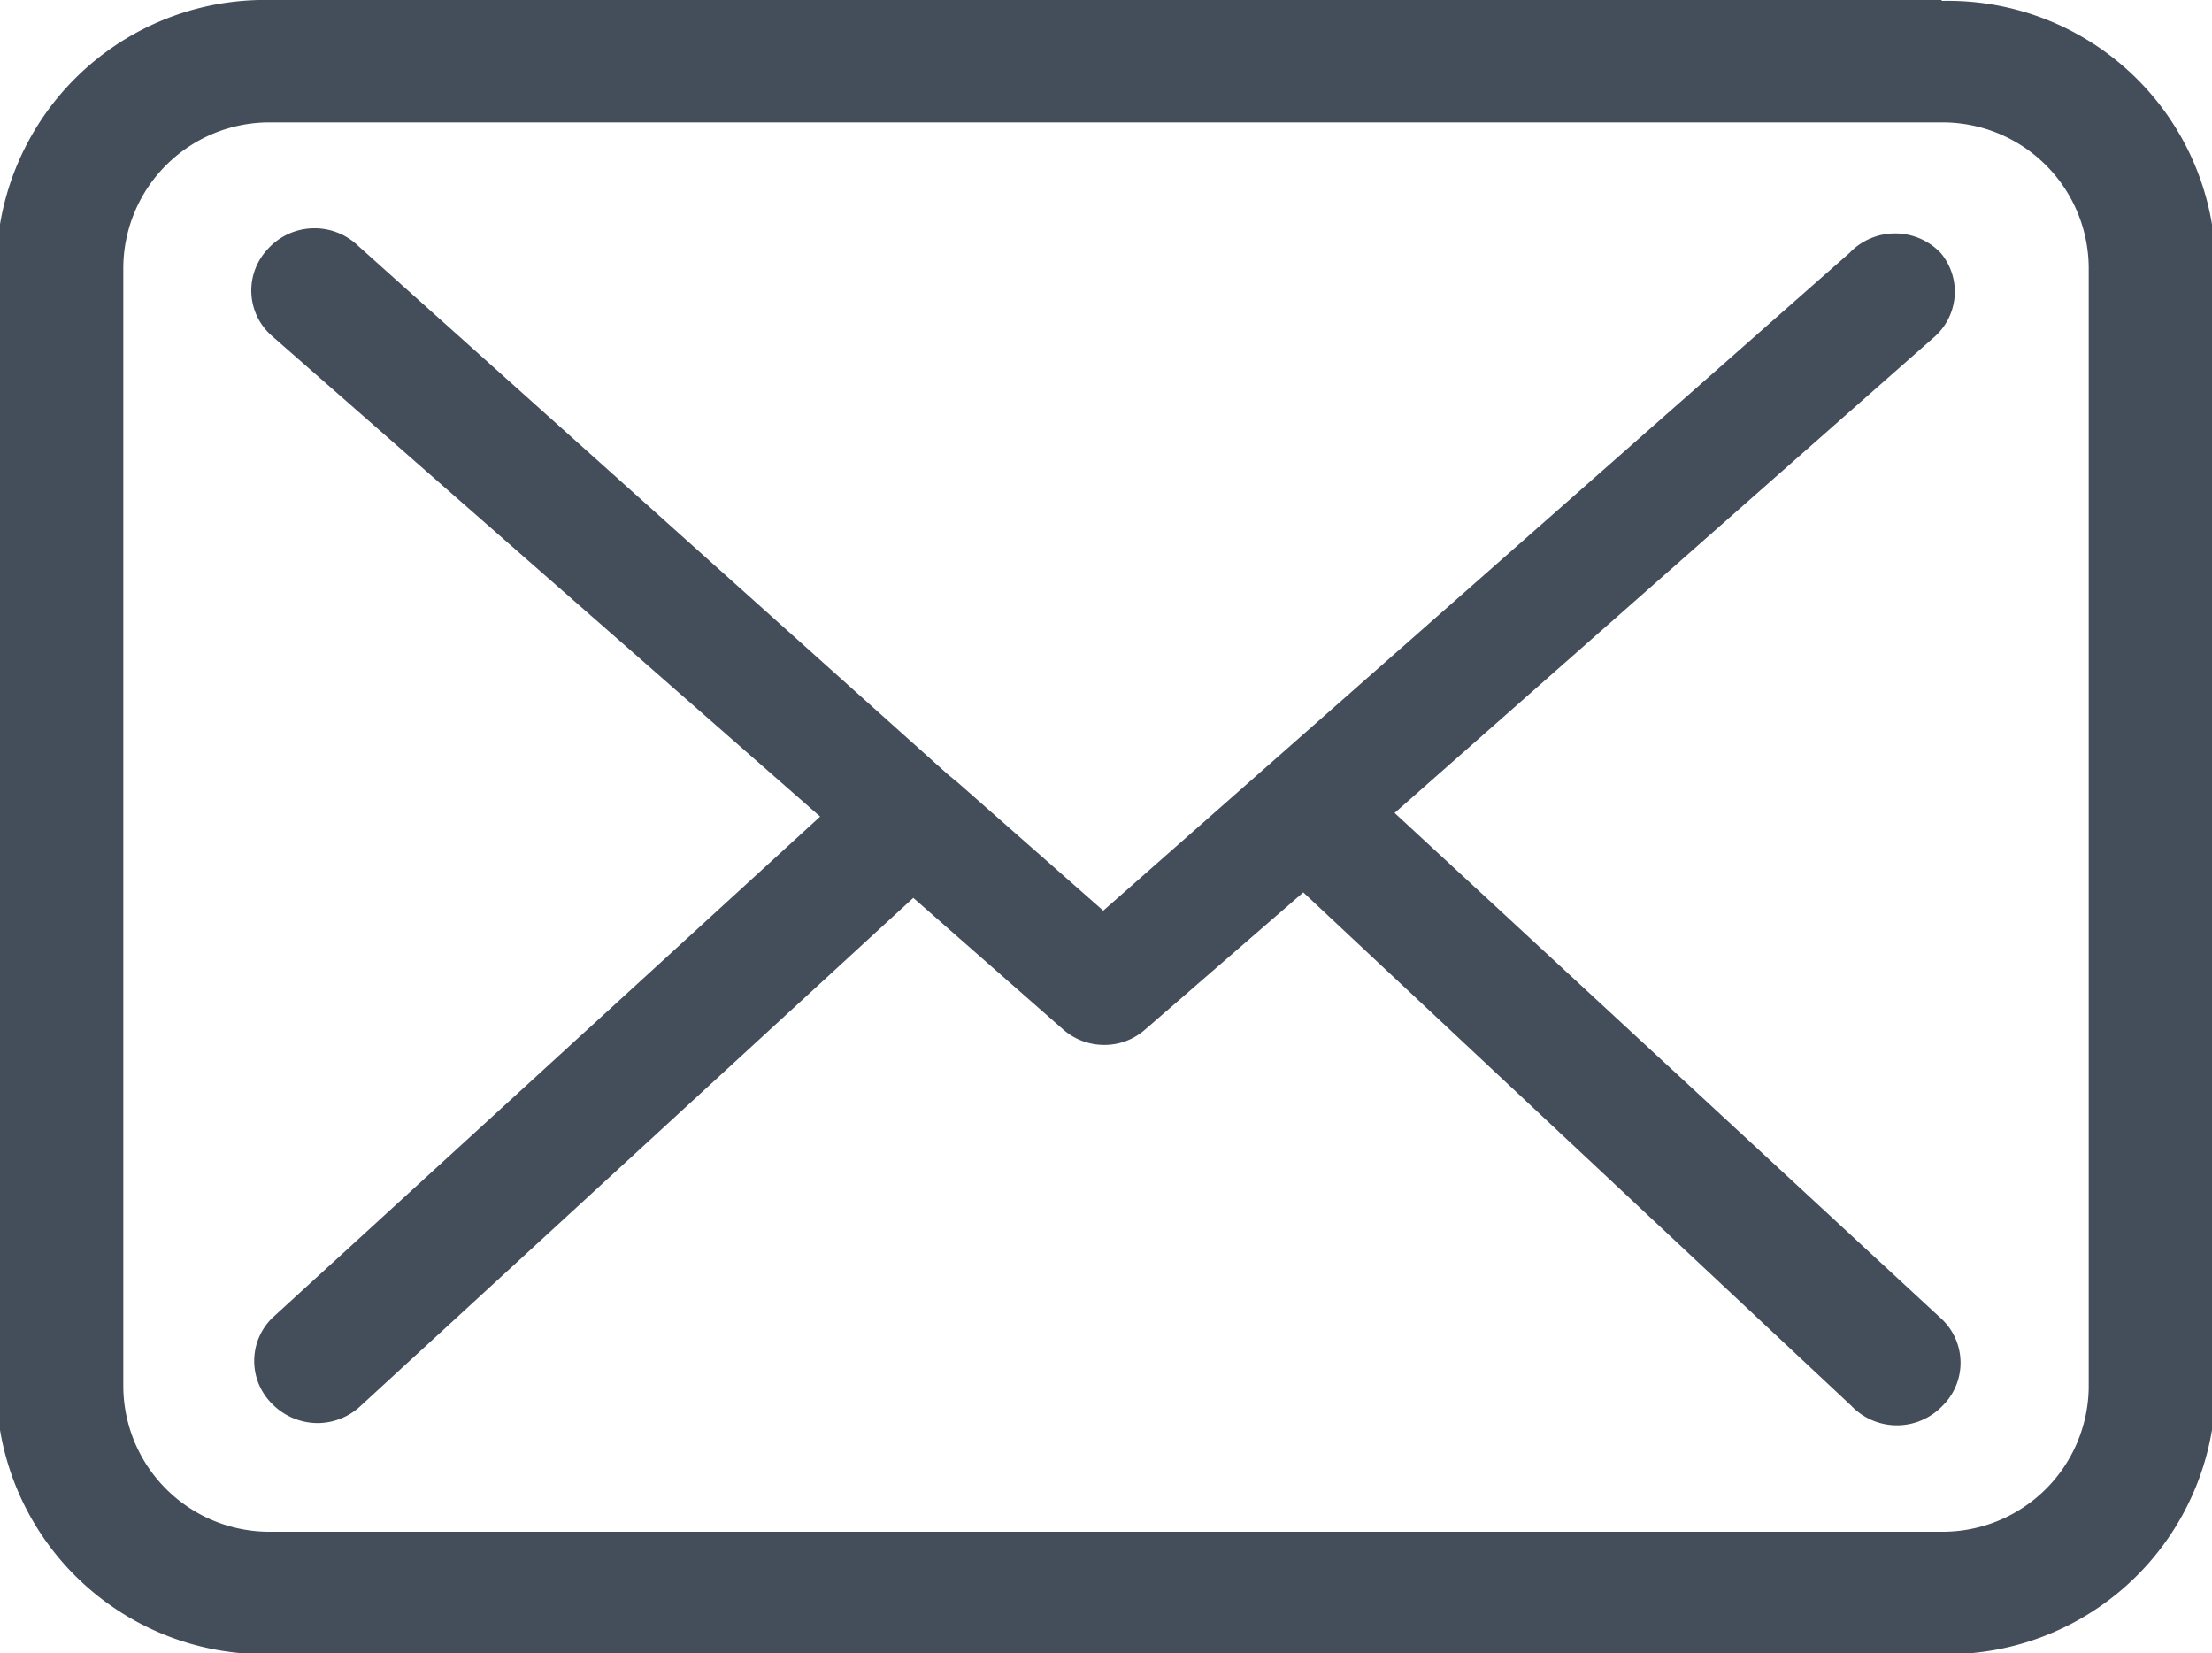
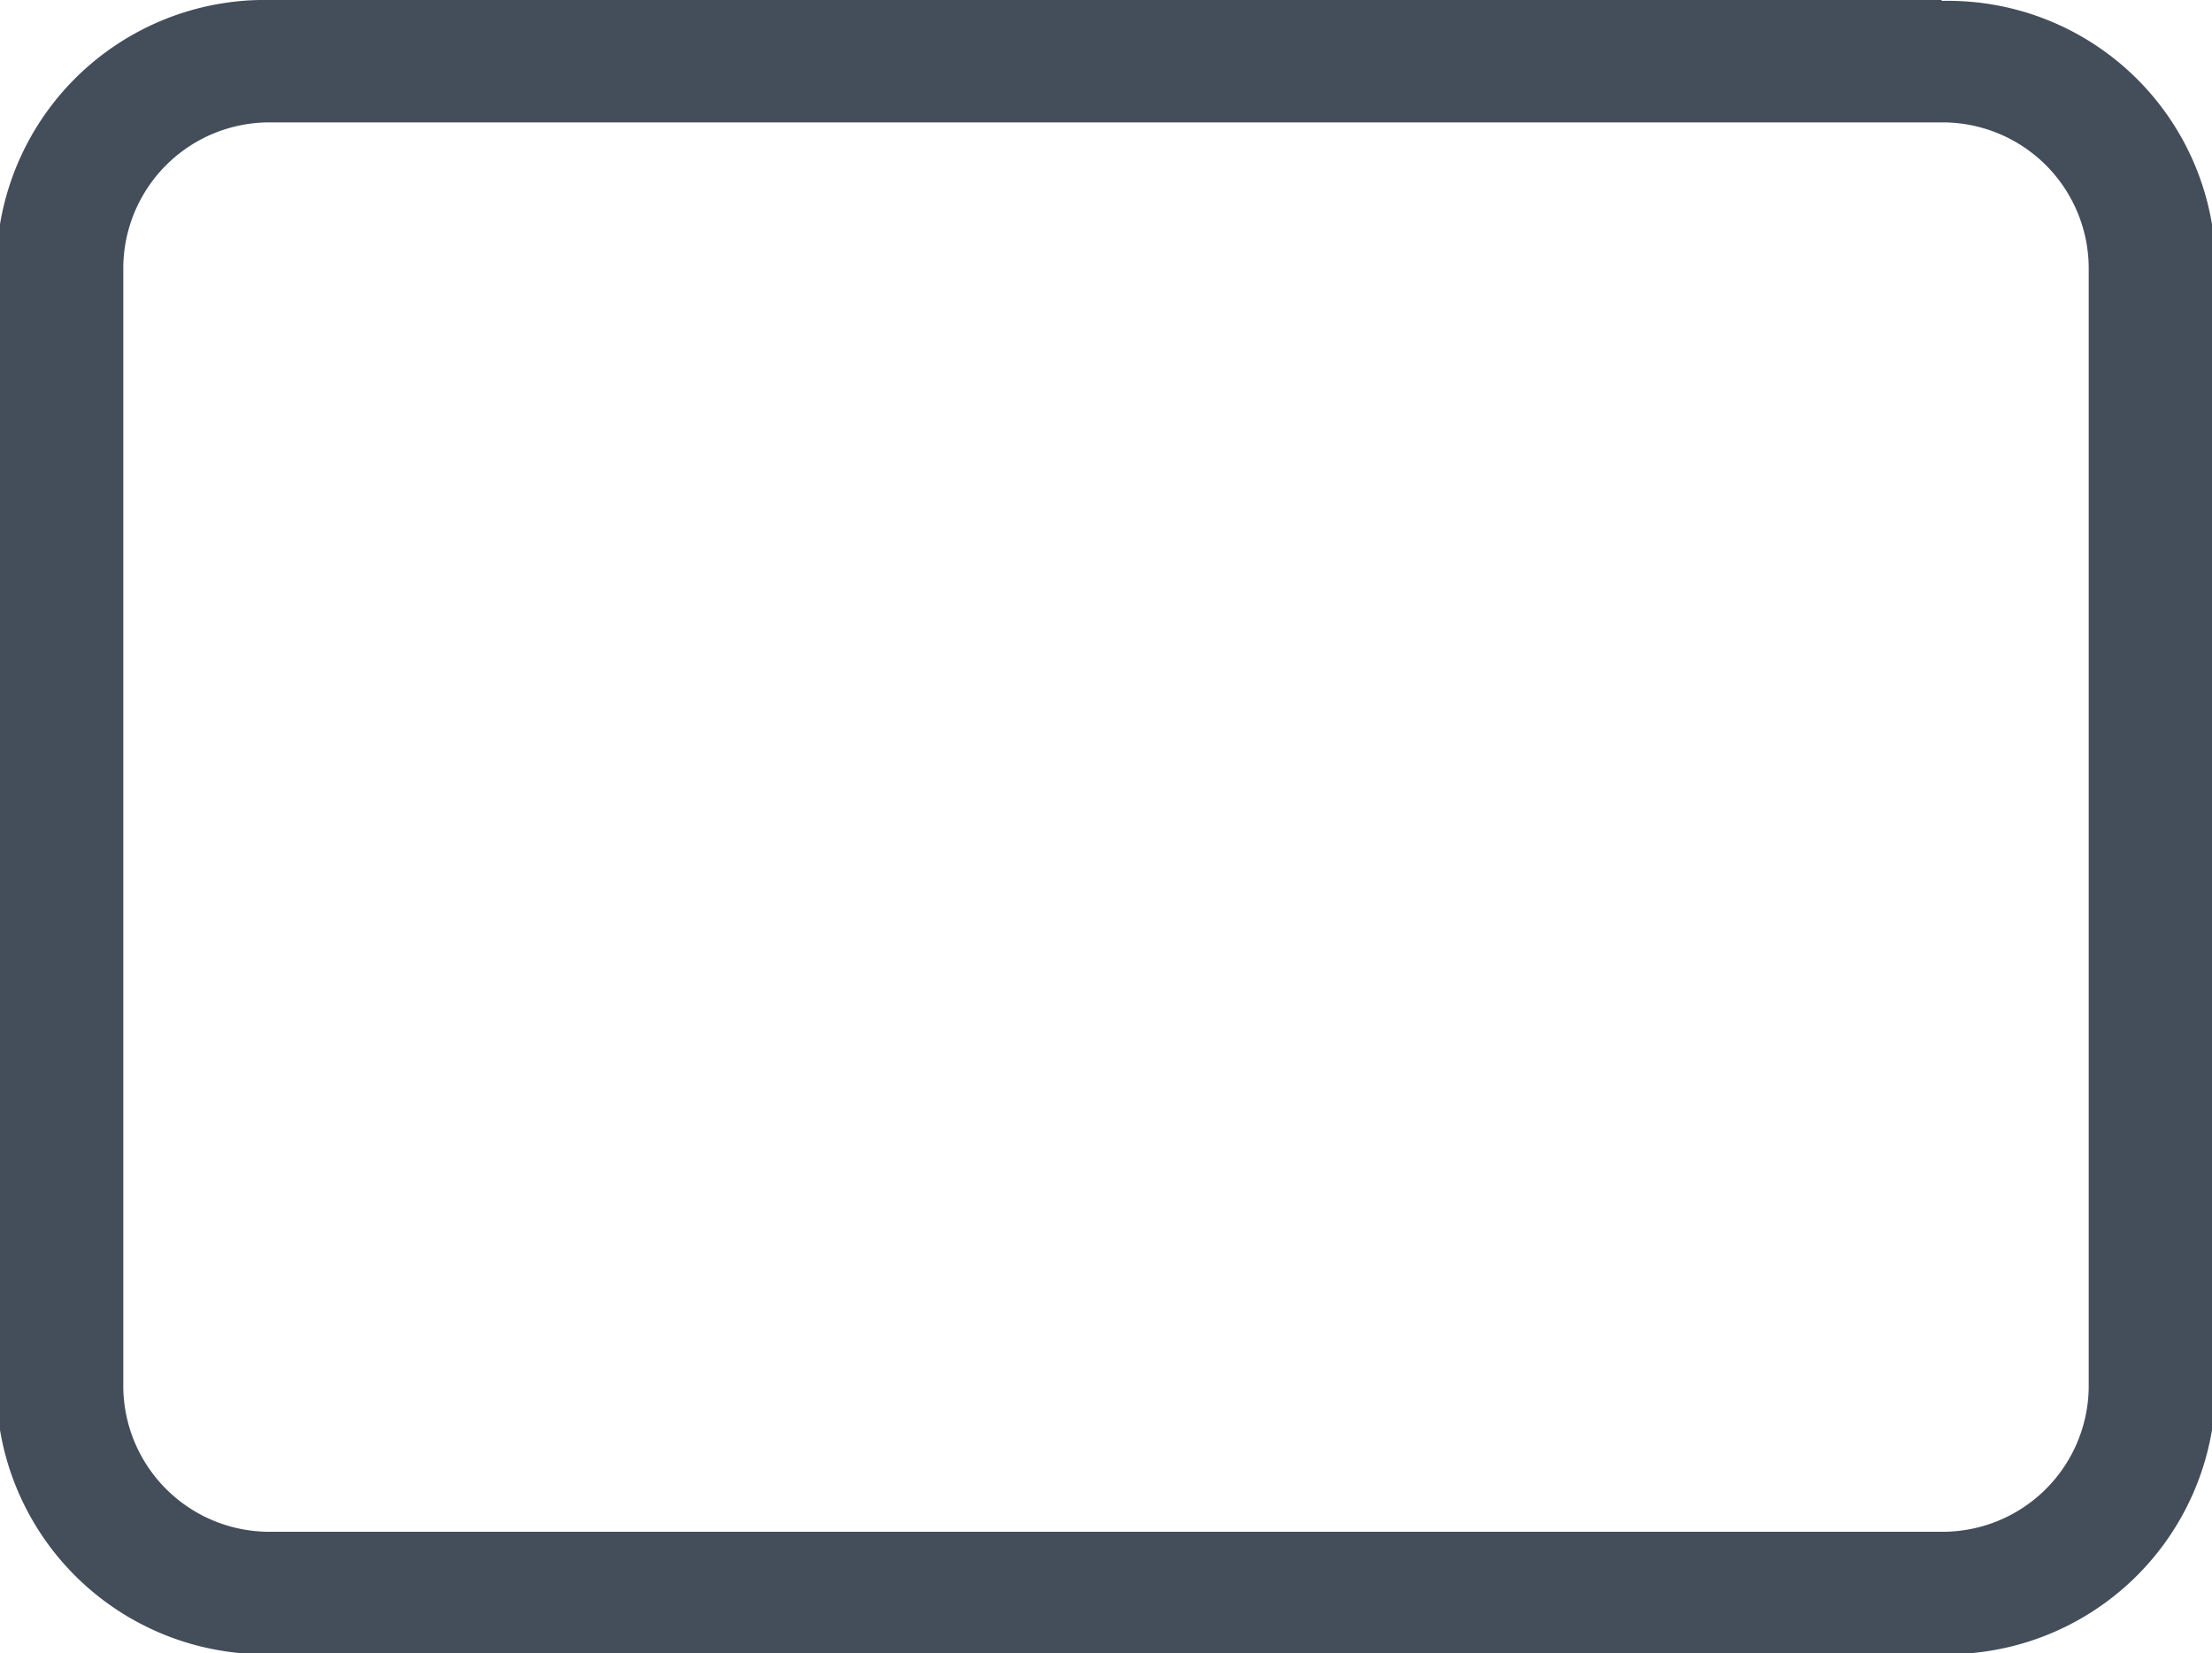
<svg xmlns="http://www.w3.org/2000/svg" viewBox="0 0 24.22 18.1">
  <g fill="#444d5a" transform="translate(-.23 -.23)">
    <path d="m23.1 15.43a1.6 1.6 0 0 1 -1.61 1.57h-18.3a1.6 1.6 0 0 1 -1.61-1.58v-12.27a1.6 1.6 0 0 1 1.61-1.58h18.3a1.6 1.6 0 0 1 1.61 1.58zm-1.61-15.2h-18.3a2.94 2.94 0 0 0 -3 2.91v12.29a2.94 2.94 0 0 0 3 2.91h18.3a2.94 2.94 0 0 0 3-2.91v-12.28a2.93 2.93 0 0 0 -3-2.91" />
-     <path d="m15.5 9.13 5.92-5.22a.66.66 0 0 0 .06-.91.69.69 0 0 0 -1 0l-8.17 7.2-1.59-1.4-.11-.09-6.46-5.79a.69.69 0 0 0 -1 .05.66.66 0 0 0 .06.94l6 5.26-6 5.49a.66.66 0 0 0 0 .94.7.7 0 0 0 .5.21.69.69 0 0 0 .46-.18l6.06-5.57 1.64 1.44a.68.68 0 0 0 .45.17.67.67 0 0 0 .45-.17l1.73-1.5 6 5.62a.69.69 0 0 0 1 0 .66.66 0 0 0 0-.94z" />
  </g>
</svg>